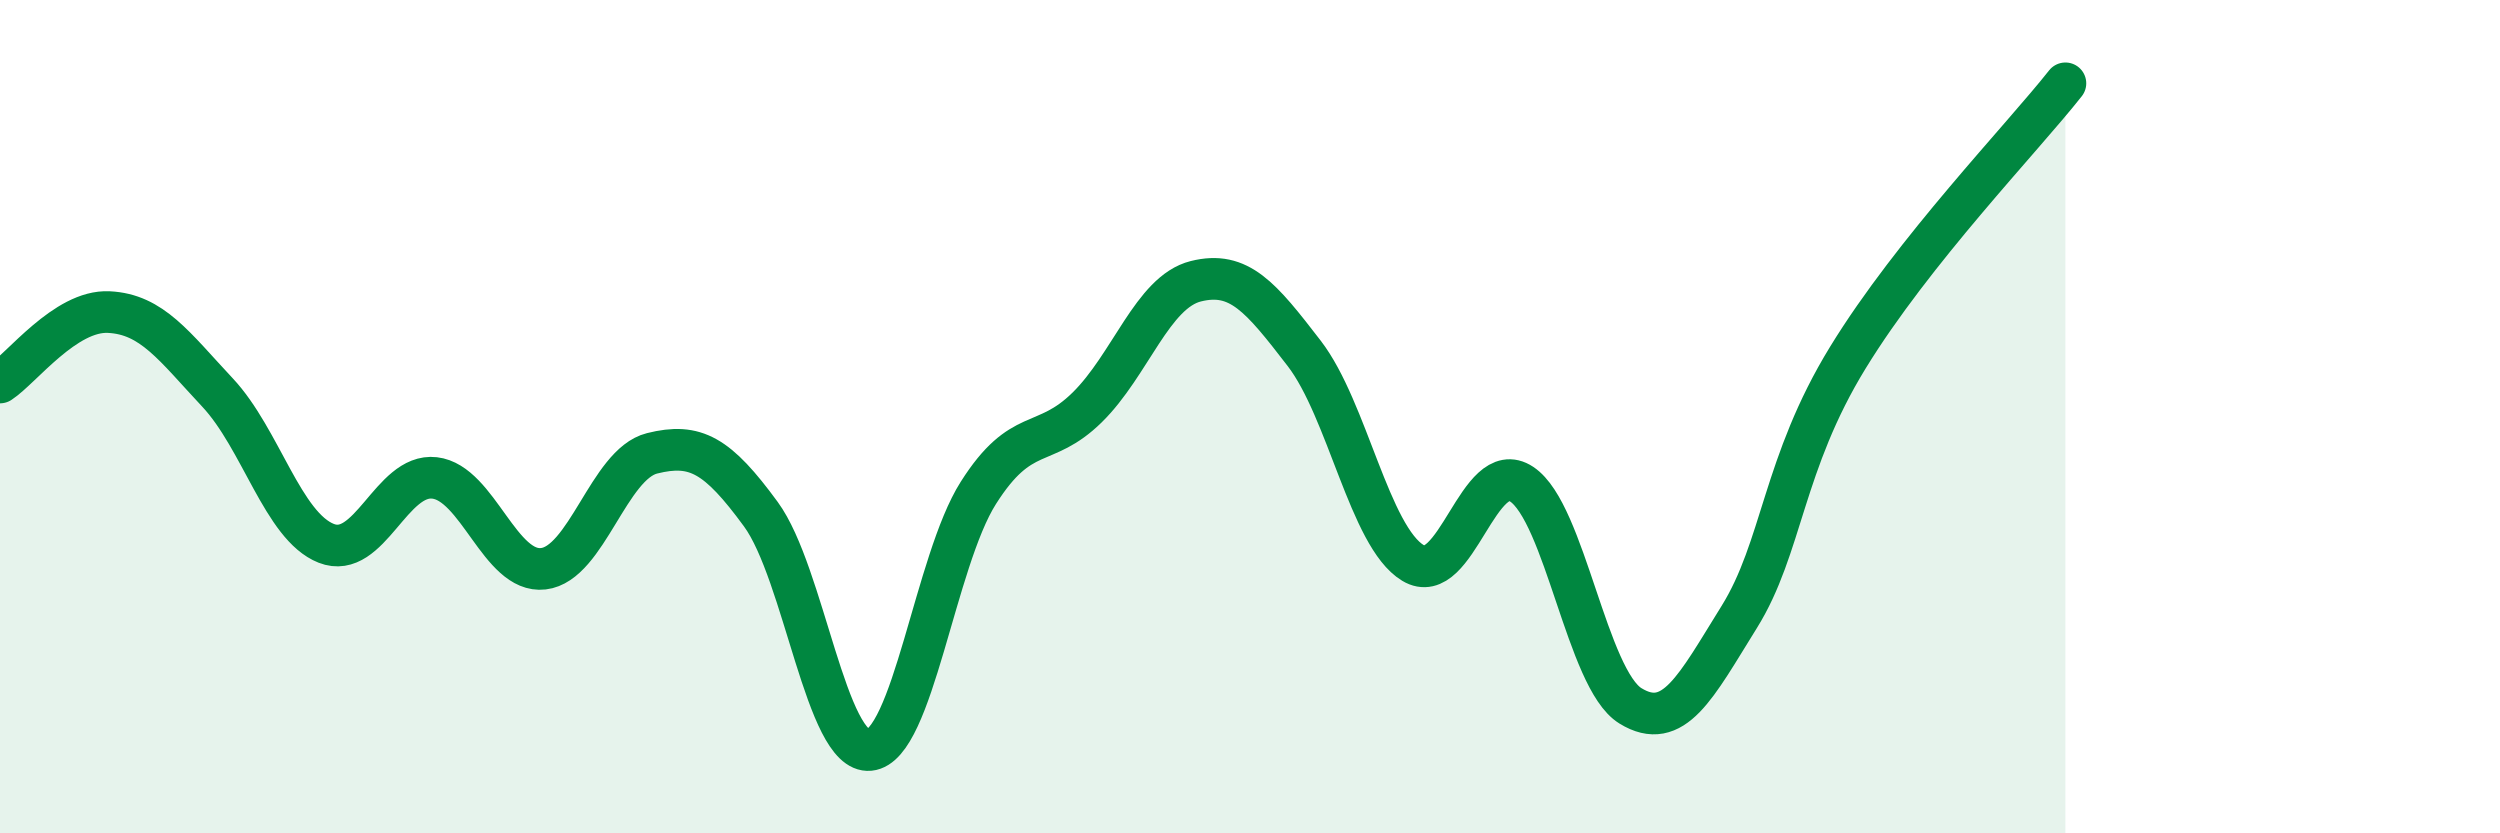
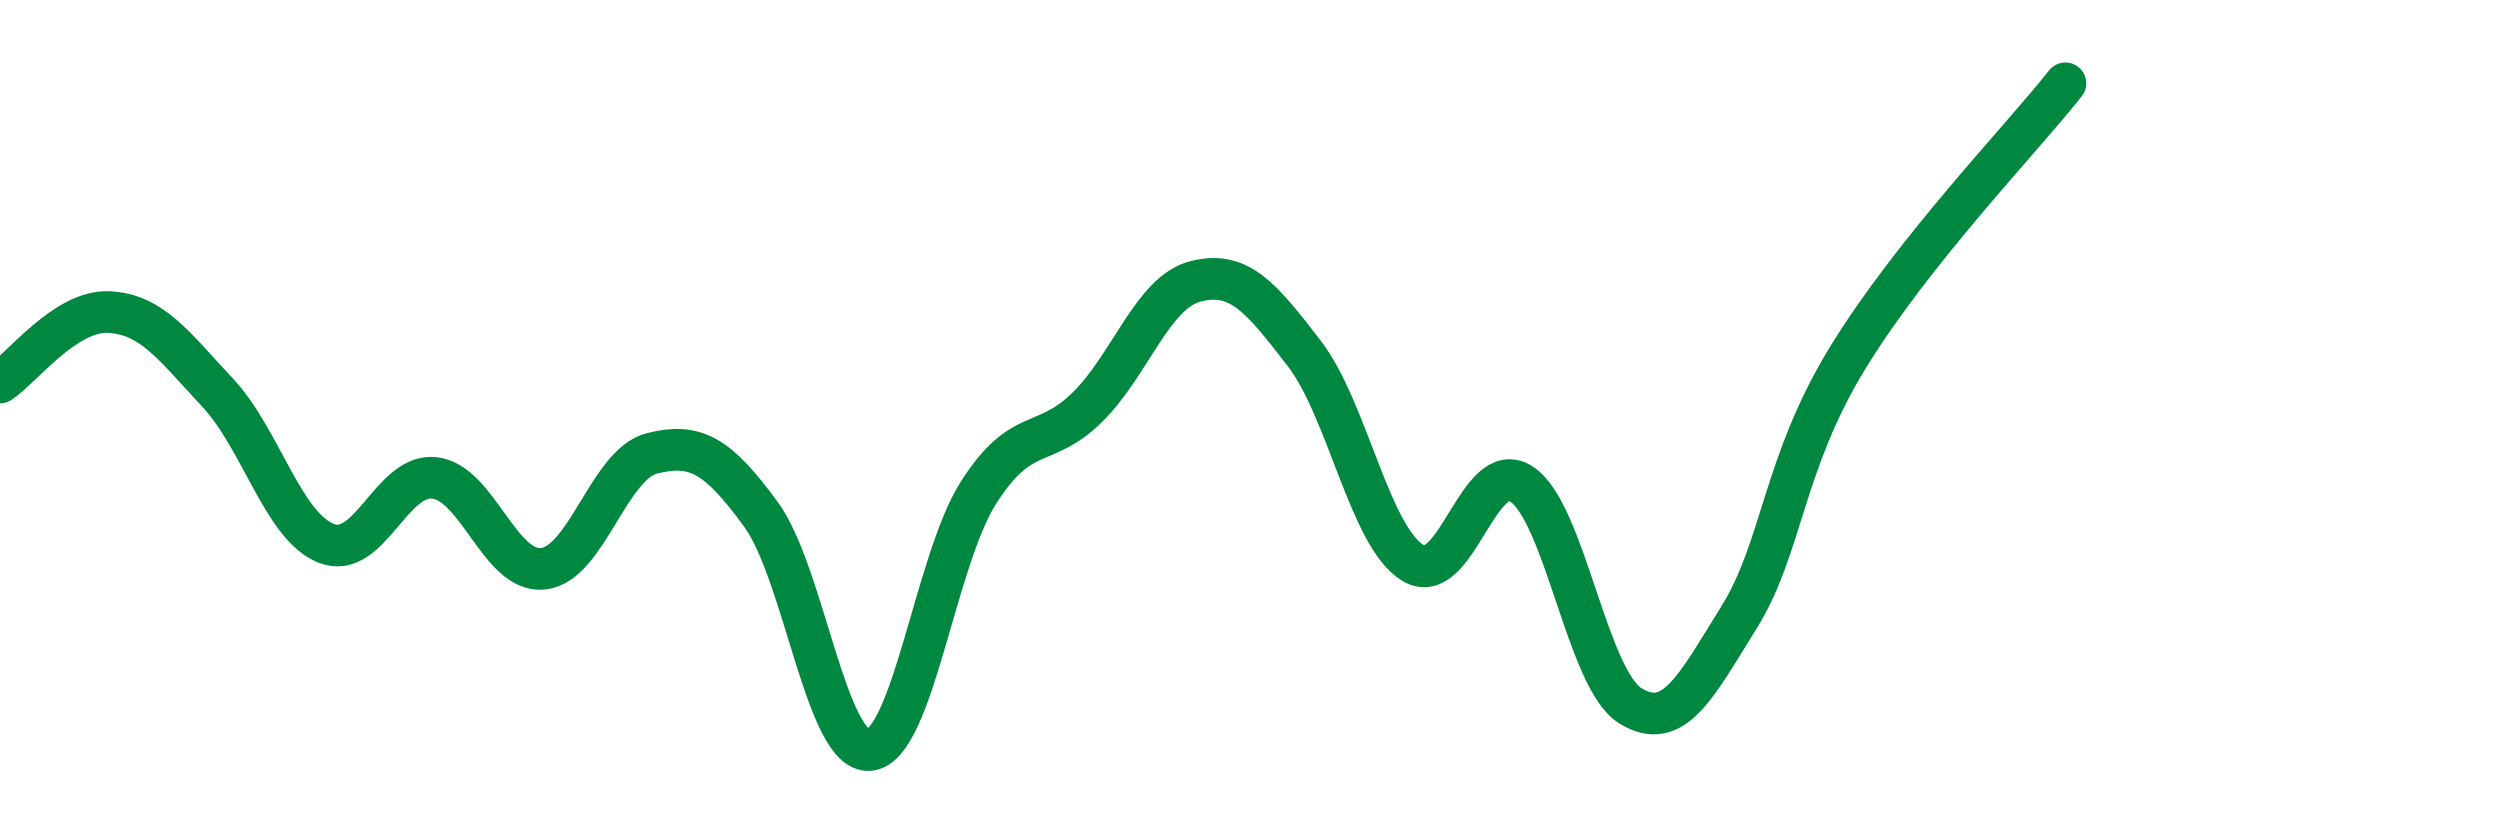
<svg xmlns="http://www.w3.org/2000/svg" width="60" height="20" viewBox="0 0 60 20">
-   <path d="M 0,9.18 C 0.52,8.84 1.57,7.44 2.61,7.49 C 3.65,7.54 4.18,8.31 5.22,9.42 C 6.26,10.53 6.79,12.63 7.83,13.04 C 8.87,13.45 9.39,11.35 10.43,11.47 C 11.47,11.59 12,13.77 13.04,13.65 C 14.08,13.53 14.61,11.14 15.65,10.88 C 16.69,10.62 17.22,10.92 18.26,12.34 C 19.3,13.76 19.83,18.1 20.87,18 C 21.91,17.9 22.44,13.47 23.48,11.83 C 24.52,10.19 25.05,10.8 26.09,9.78 C 27.13,8.76 27.66,7.01 28.7,6.75 C 29.74,6.49 30.26,7.13 31.3,8.48 C 32.34,9.83 32.87,12.88 33.91,13.51 C 34.95,14.14 35.48,10.93 36.52,11.62 C 37.56,12.31 38.09,16.3 39.13,16.94 C 40.17,17.58 40.7,16.48 41.74,14.81 C 42.78,13.14 42.78,11.14 44.35,8.58 C 45.92,6.02 48.53,3.32 49.57,2L49.57 20L0 20Z" fill="#008740" opacity="0.1" stroke-linecap="round" stroke-linejoin="round" />
  <path d="M 0,9.18 C 0.52,8.84 1.57,7.44 2.61,7.49 C 3.65,7.54 4.18,8.31 5.22,9.42 C 6.26,10.53 6.79,12.63 7.83,13.04 C 8.87,13.45 9.39,11.35 10.43,11.47 C 11.47,11.59 12,13.77 13.04,13.65 C 14.08,13.53 14.61,11.14 15.65,10.88 C 16.69,10.62 17.22,10.92 18.26,12.34 C 19.3,13.76 19.83,18.1 20.87,18 C 21.91,17.9 22.44,13.47 23.48,11.83 C 24.52,10.19 25.05,10.8 26.09,9.78 C 27.13,8.76 27.66,7.01 28.7,6.75 C 29.74,6.49 30.26,7.13 31.3,8.48 C 32.34,9.83 32.87,12.88 33.91,13.51 C 34.95,14.14 35.48,10.93 36.52,11.62 C 37.56,12.31 38.09,16.3 39.13,16.94 C 40.17,17.58 40.7,16.48 41.74,14.81 C 42.78,13.14 42.78,11.14 44.35,8.58 C 45.92,6.02 48.53,3.32 49.57,2" stroke="#008740" stroke-width="1" fill="none" stroke-linecap="round" stroke-linejoin="round" />
</svg>